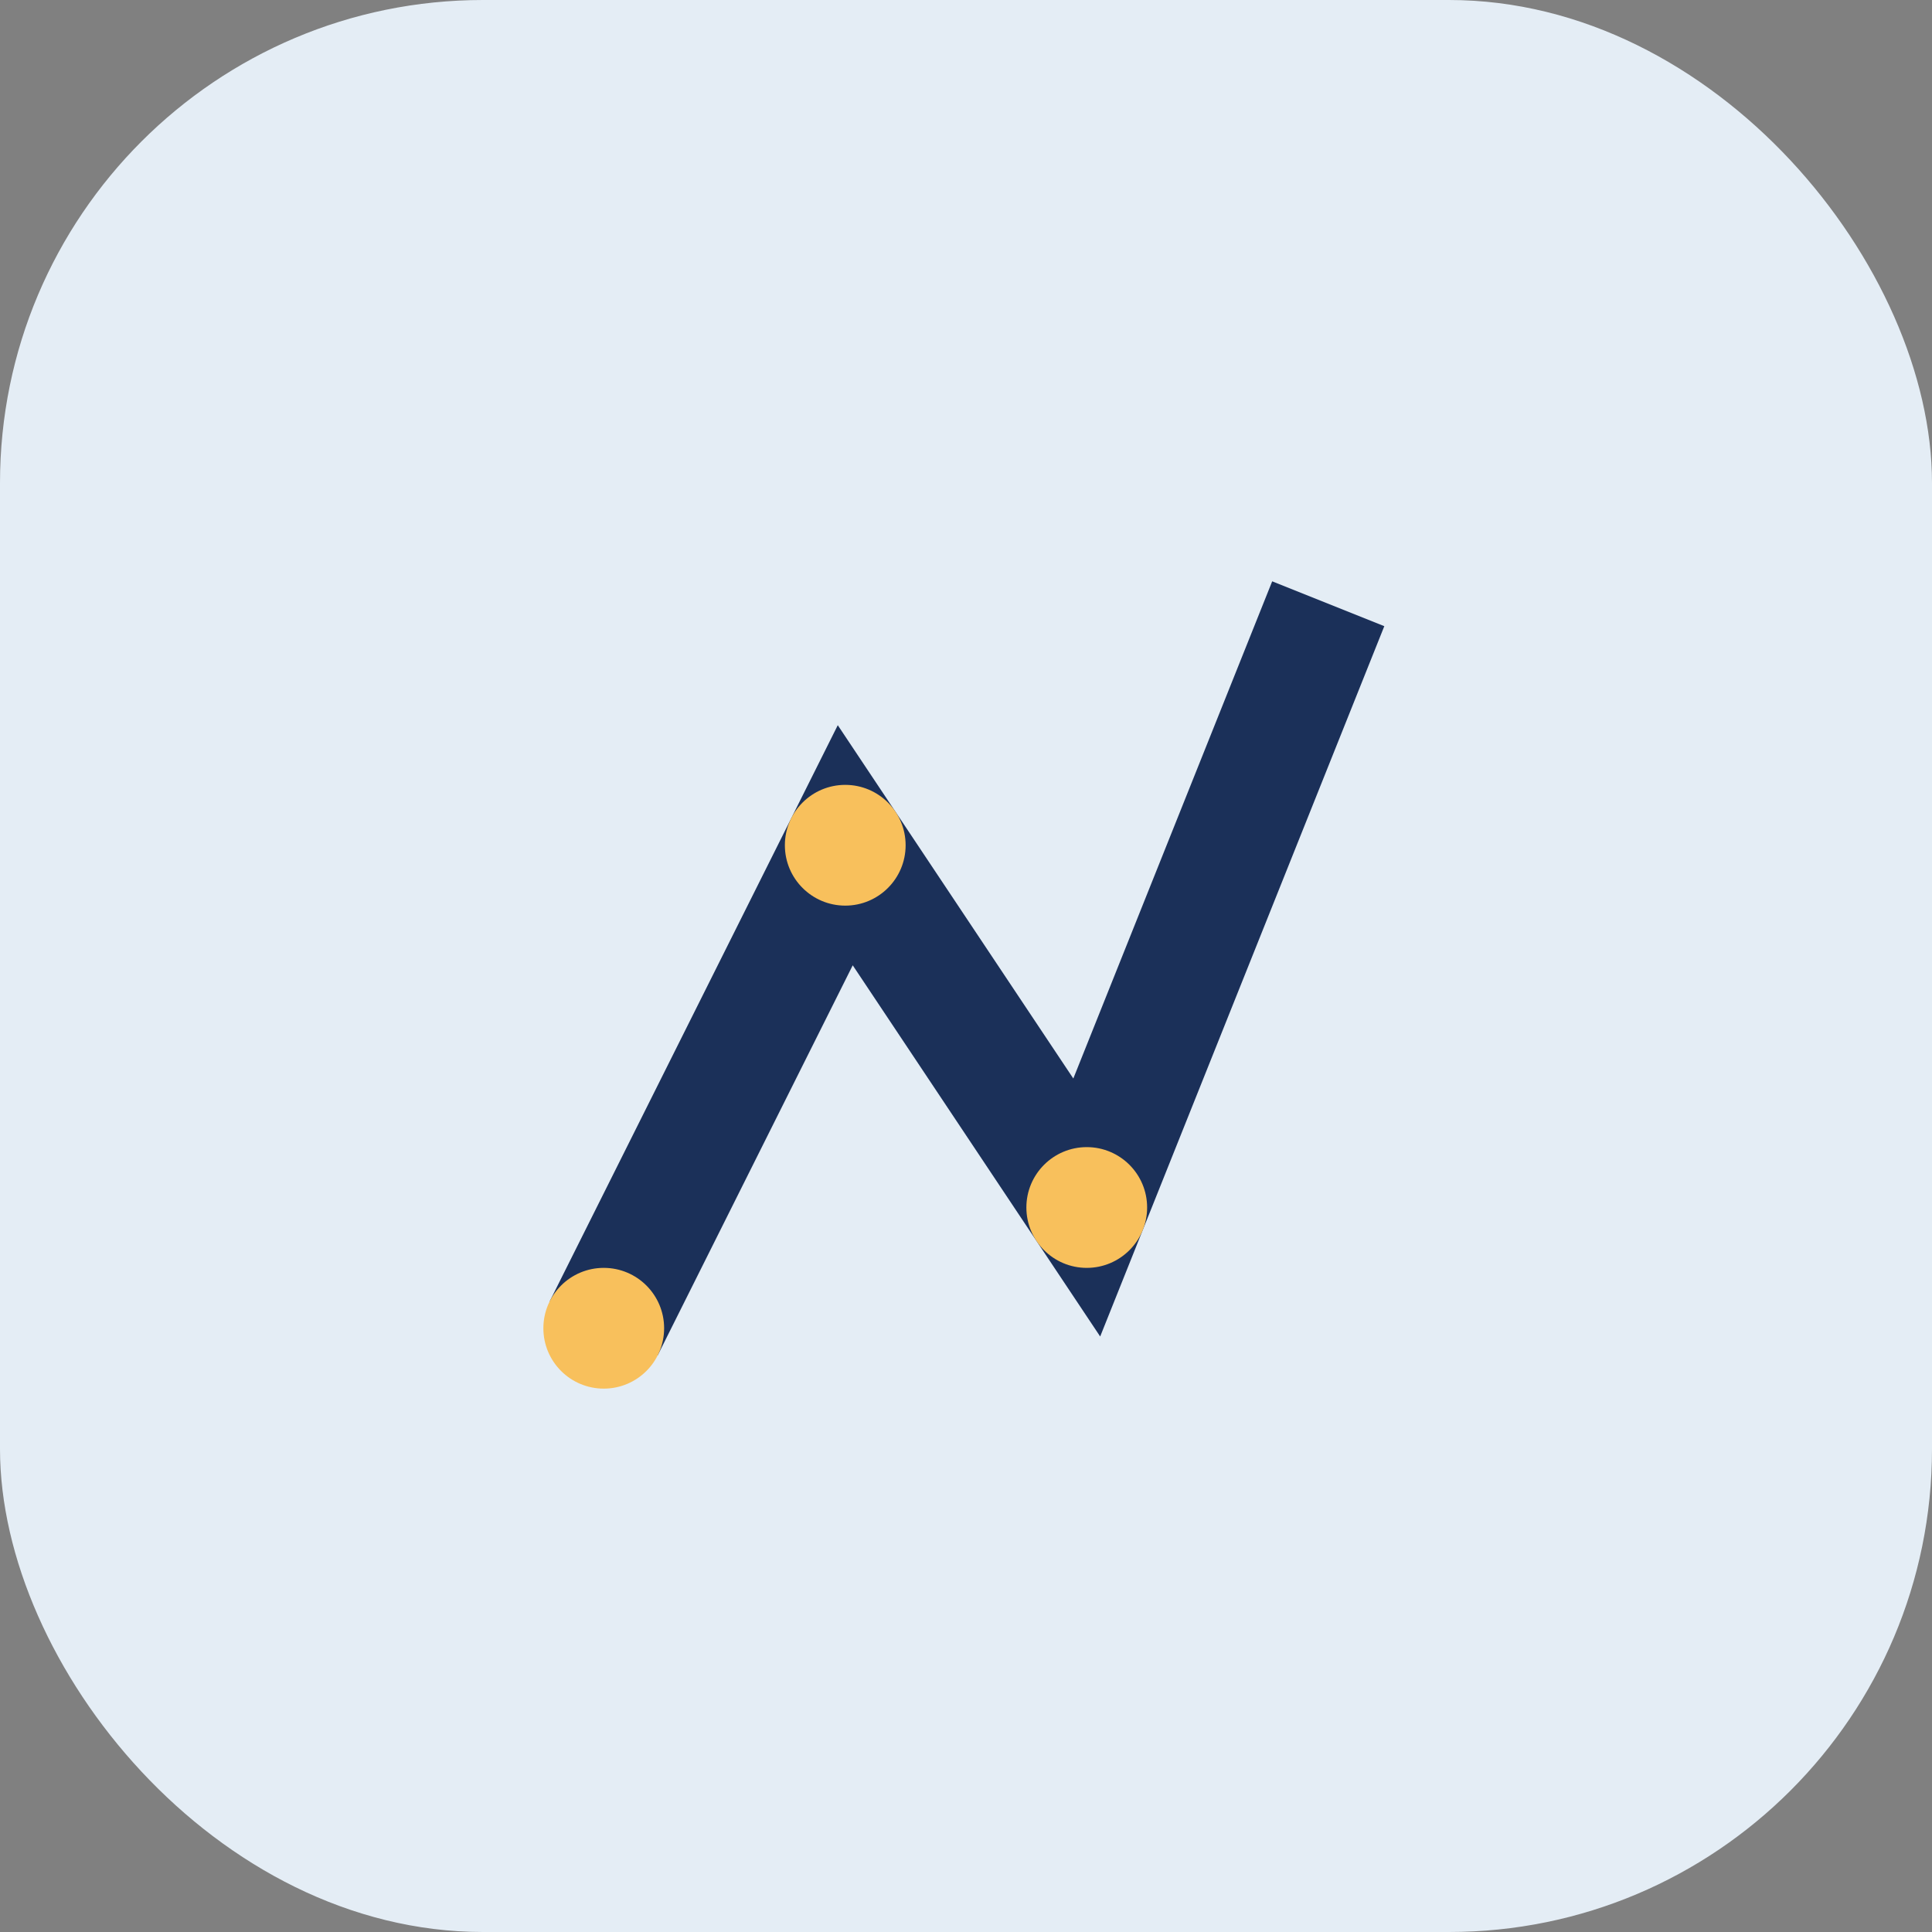
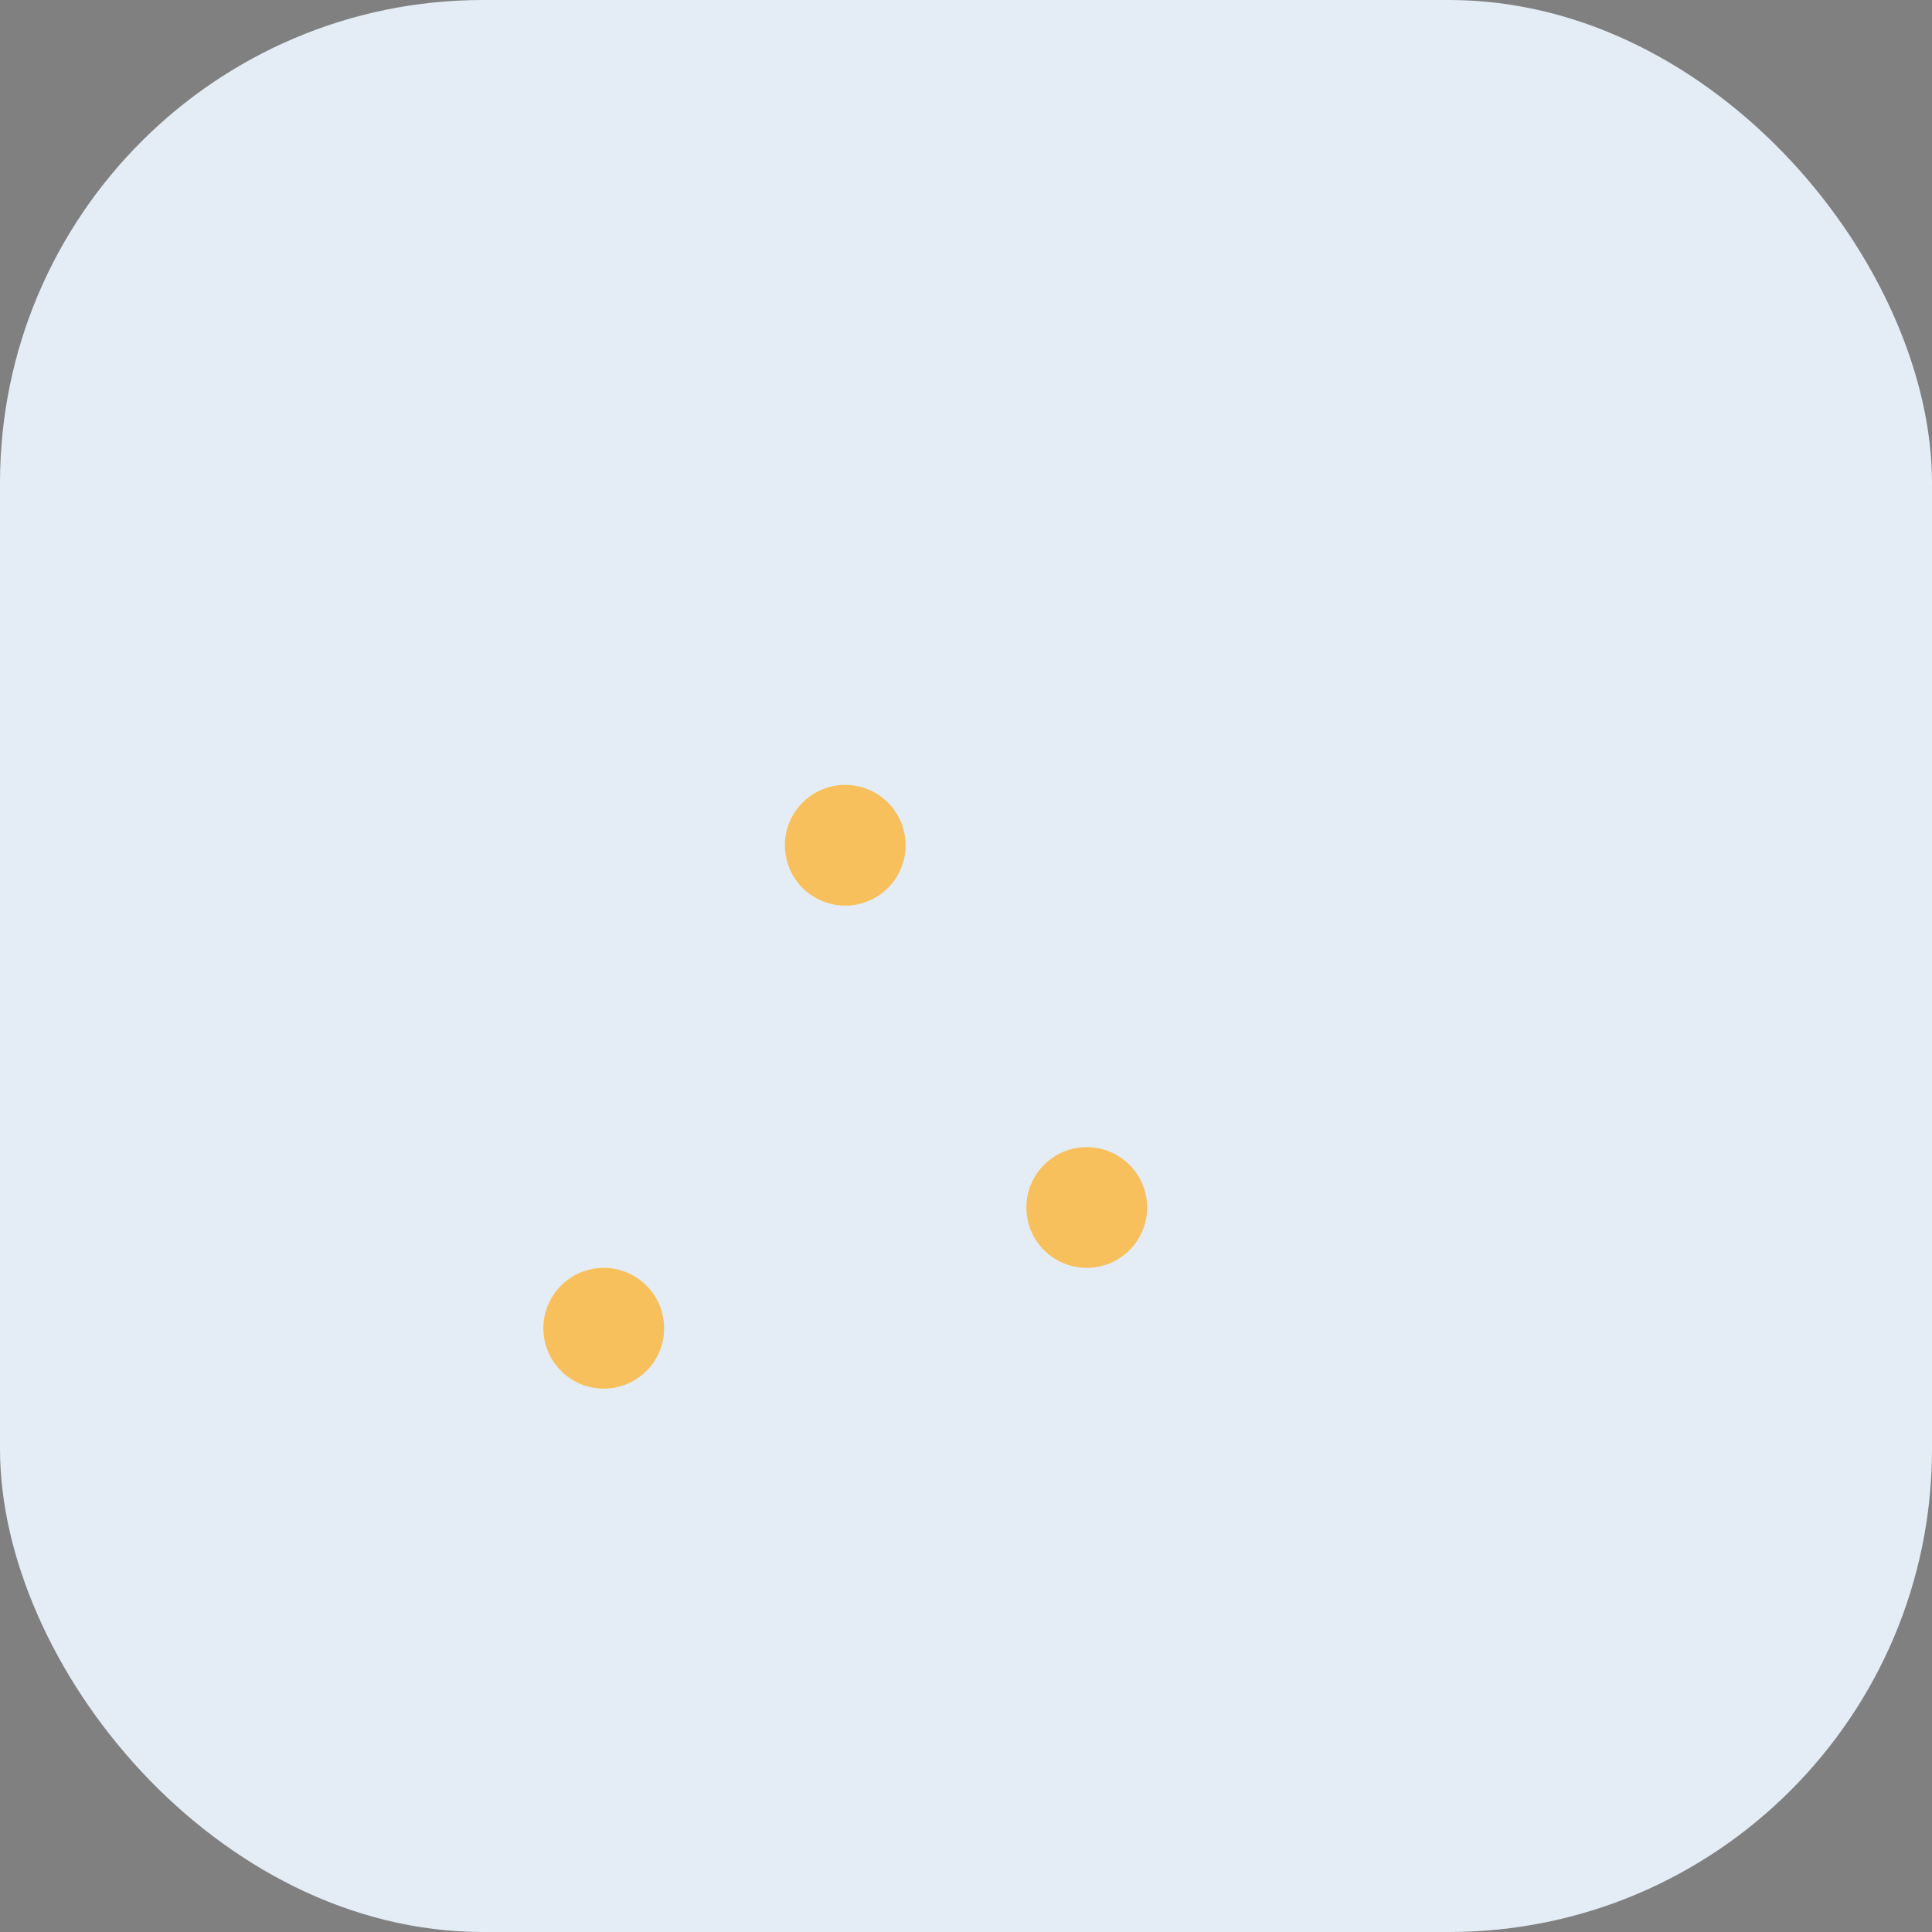
<svg xmlns="http://www.w3.org/2000/svg" width="32" height="32" viewBox="0 0 32 32">
  <rect x="0" y="0" width="32" height="32" fill="#808080" stroke="none" />
  <rect width="32" height="32" rx="8" fill="#E4EDF5" />
-   <path d="M10 22l4-8 4 6 4-10" stroke="#1B3059" stroke-width="2" fill="none" />
  <circle cx="10" cy="22" r="1" fill="#F8C05C" />
  <circle cx="14" cy="14" r="1" fill="#F8C05C" />
  <circle cx="18" cy="20" r="1" fill="#F8C05C" />
</svg>